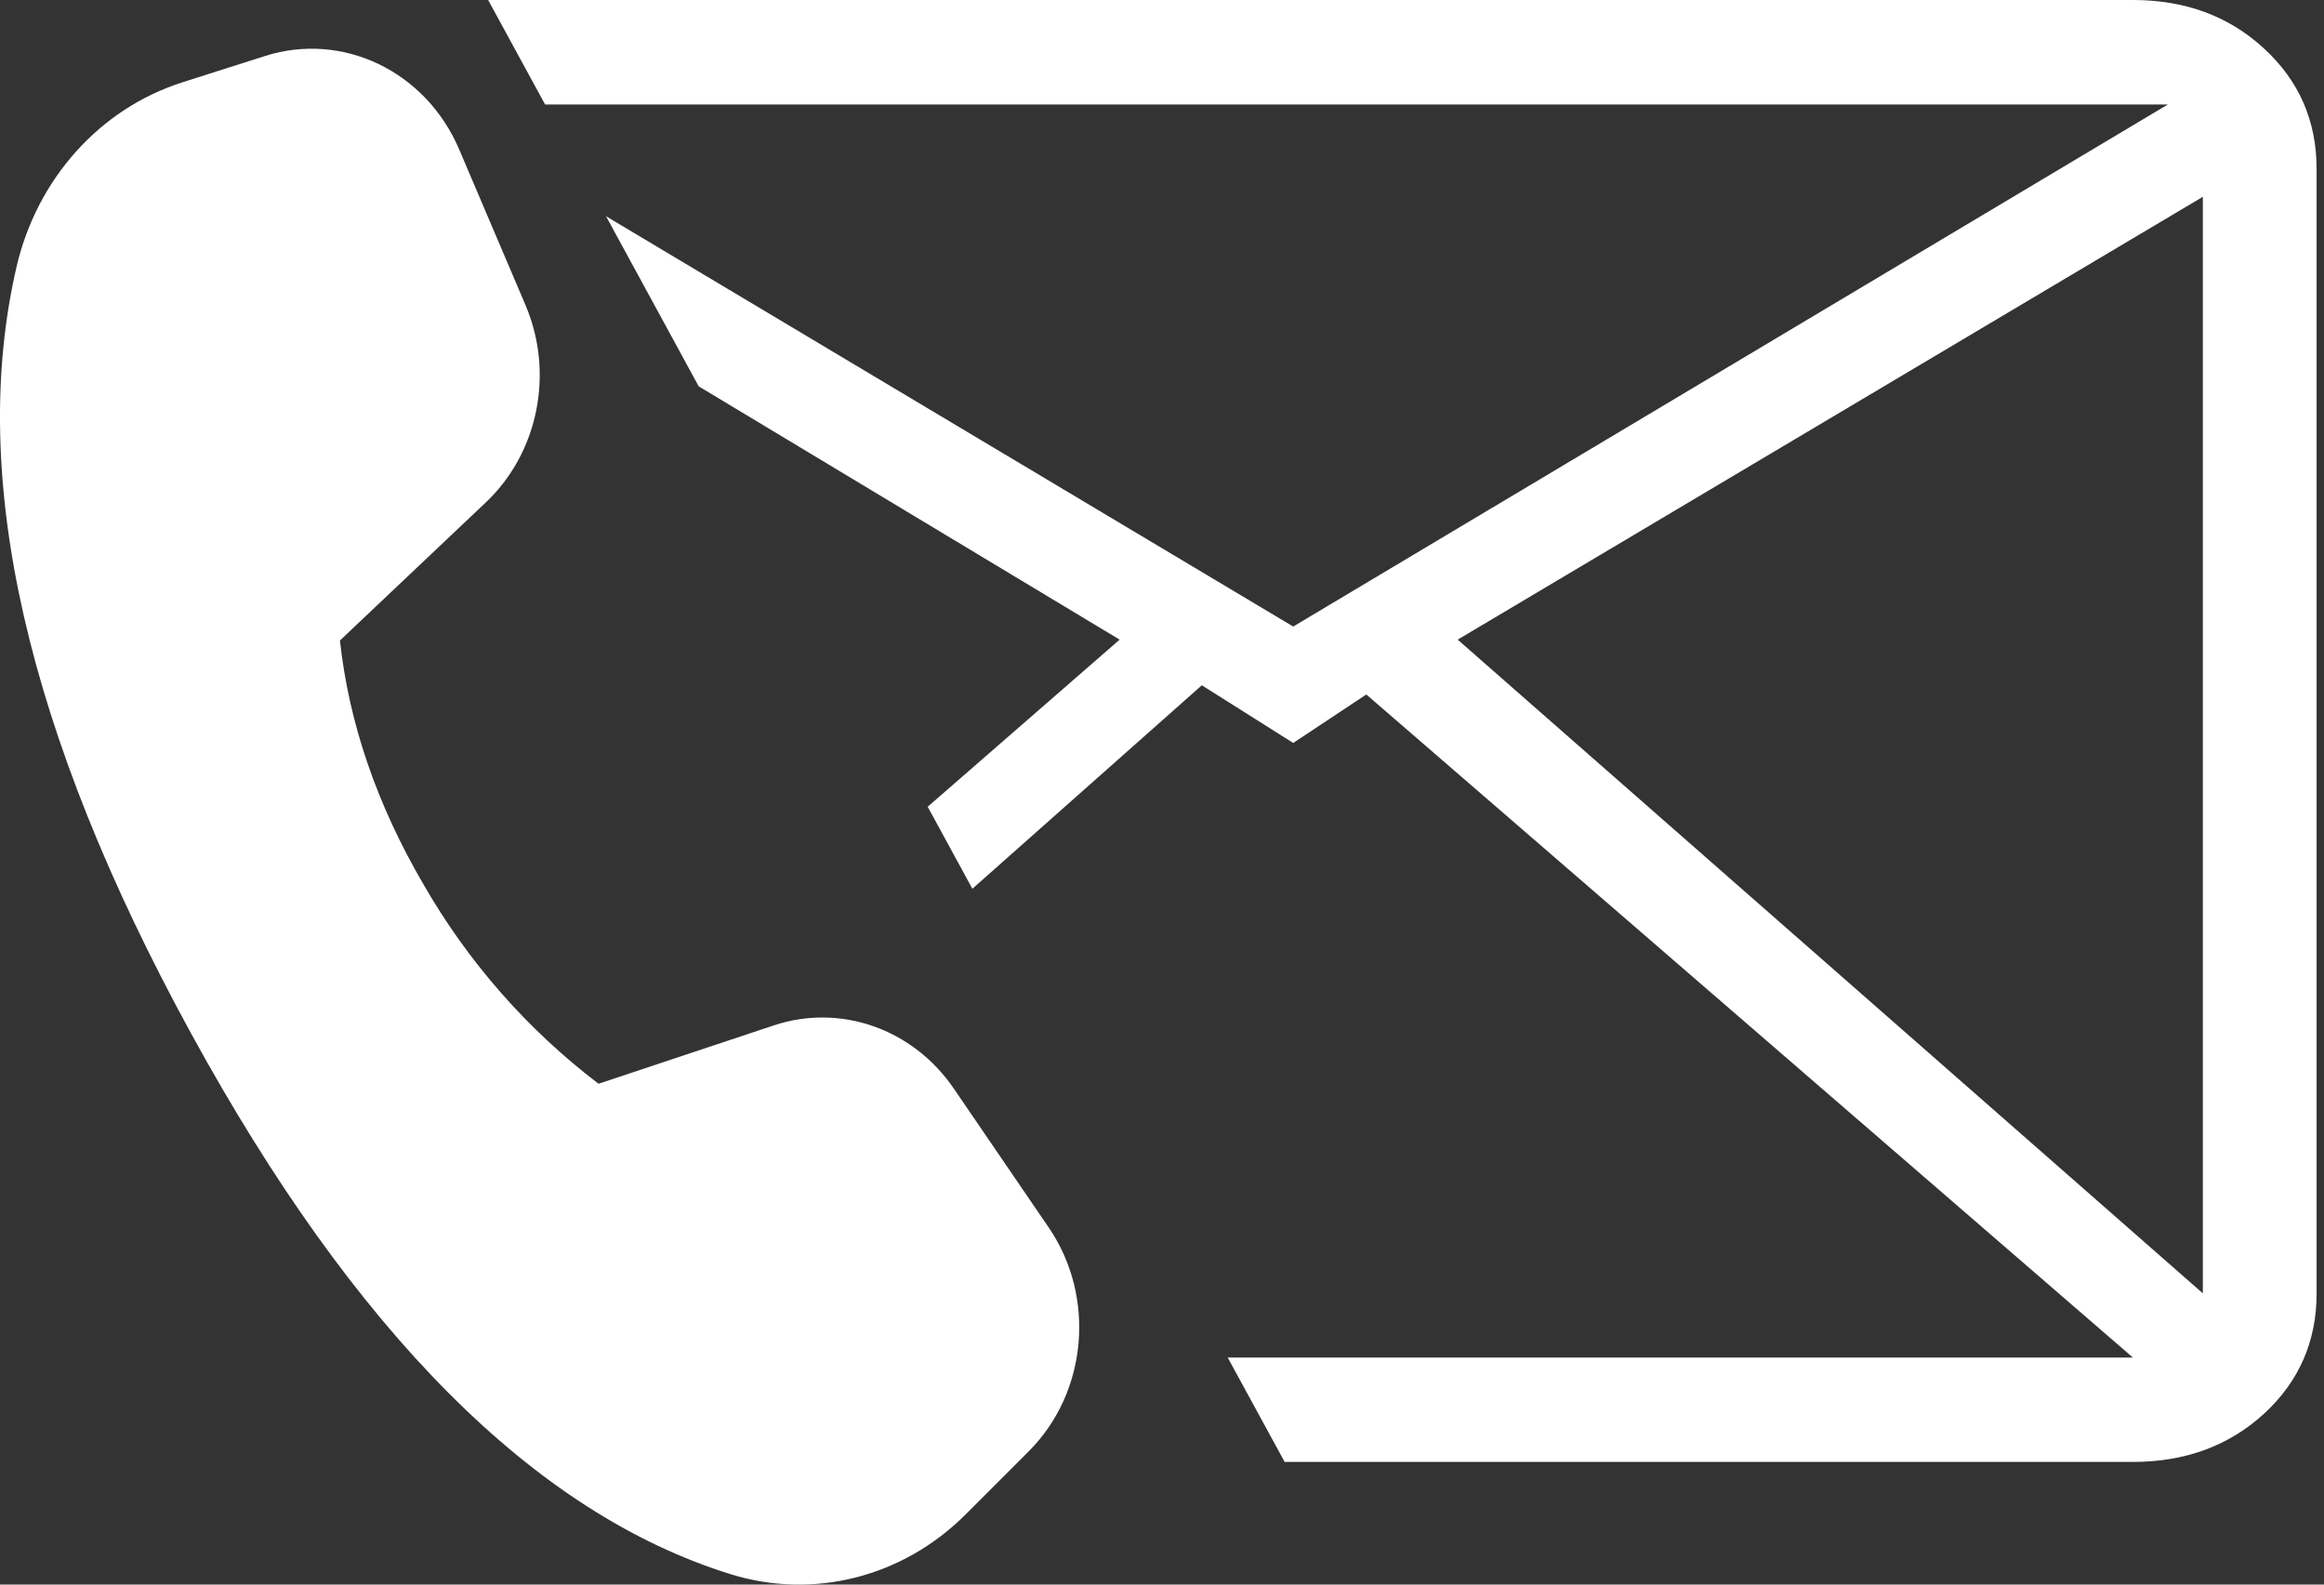
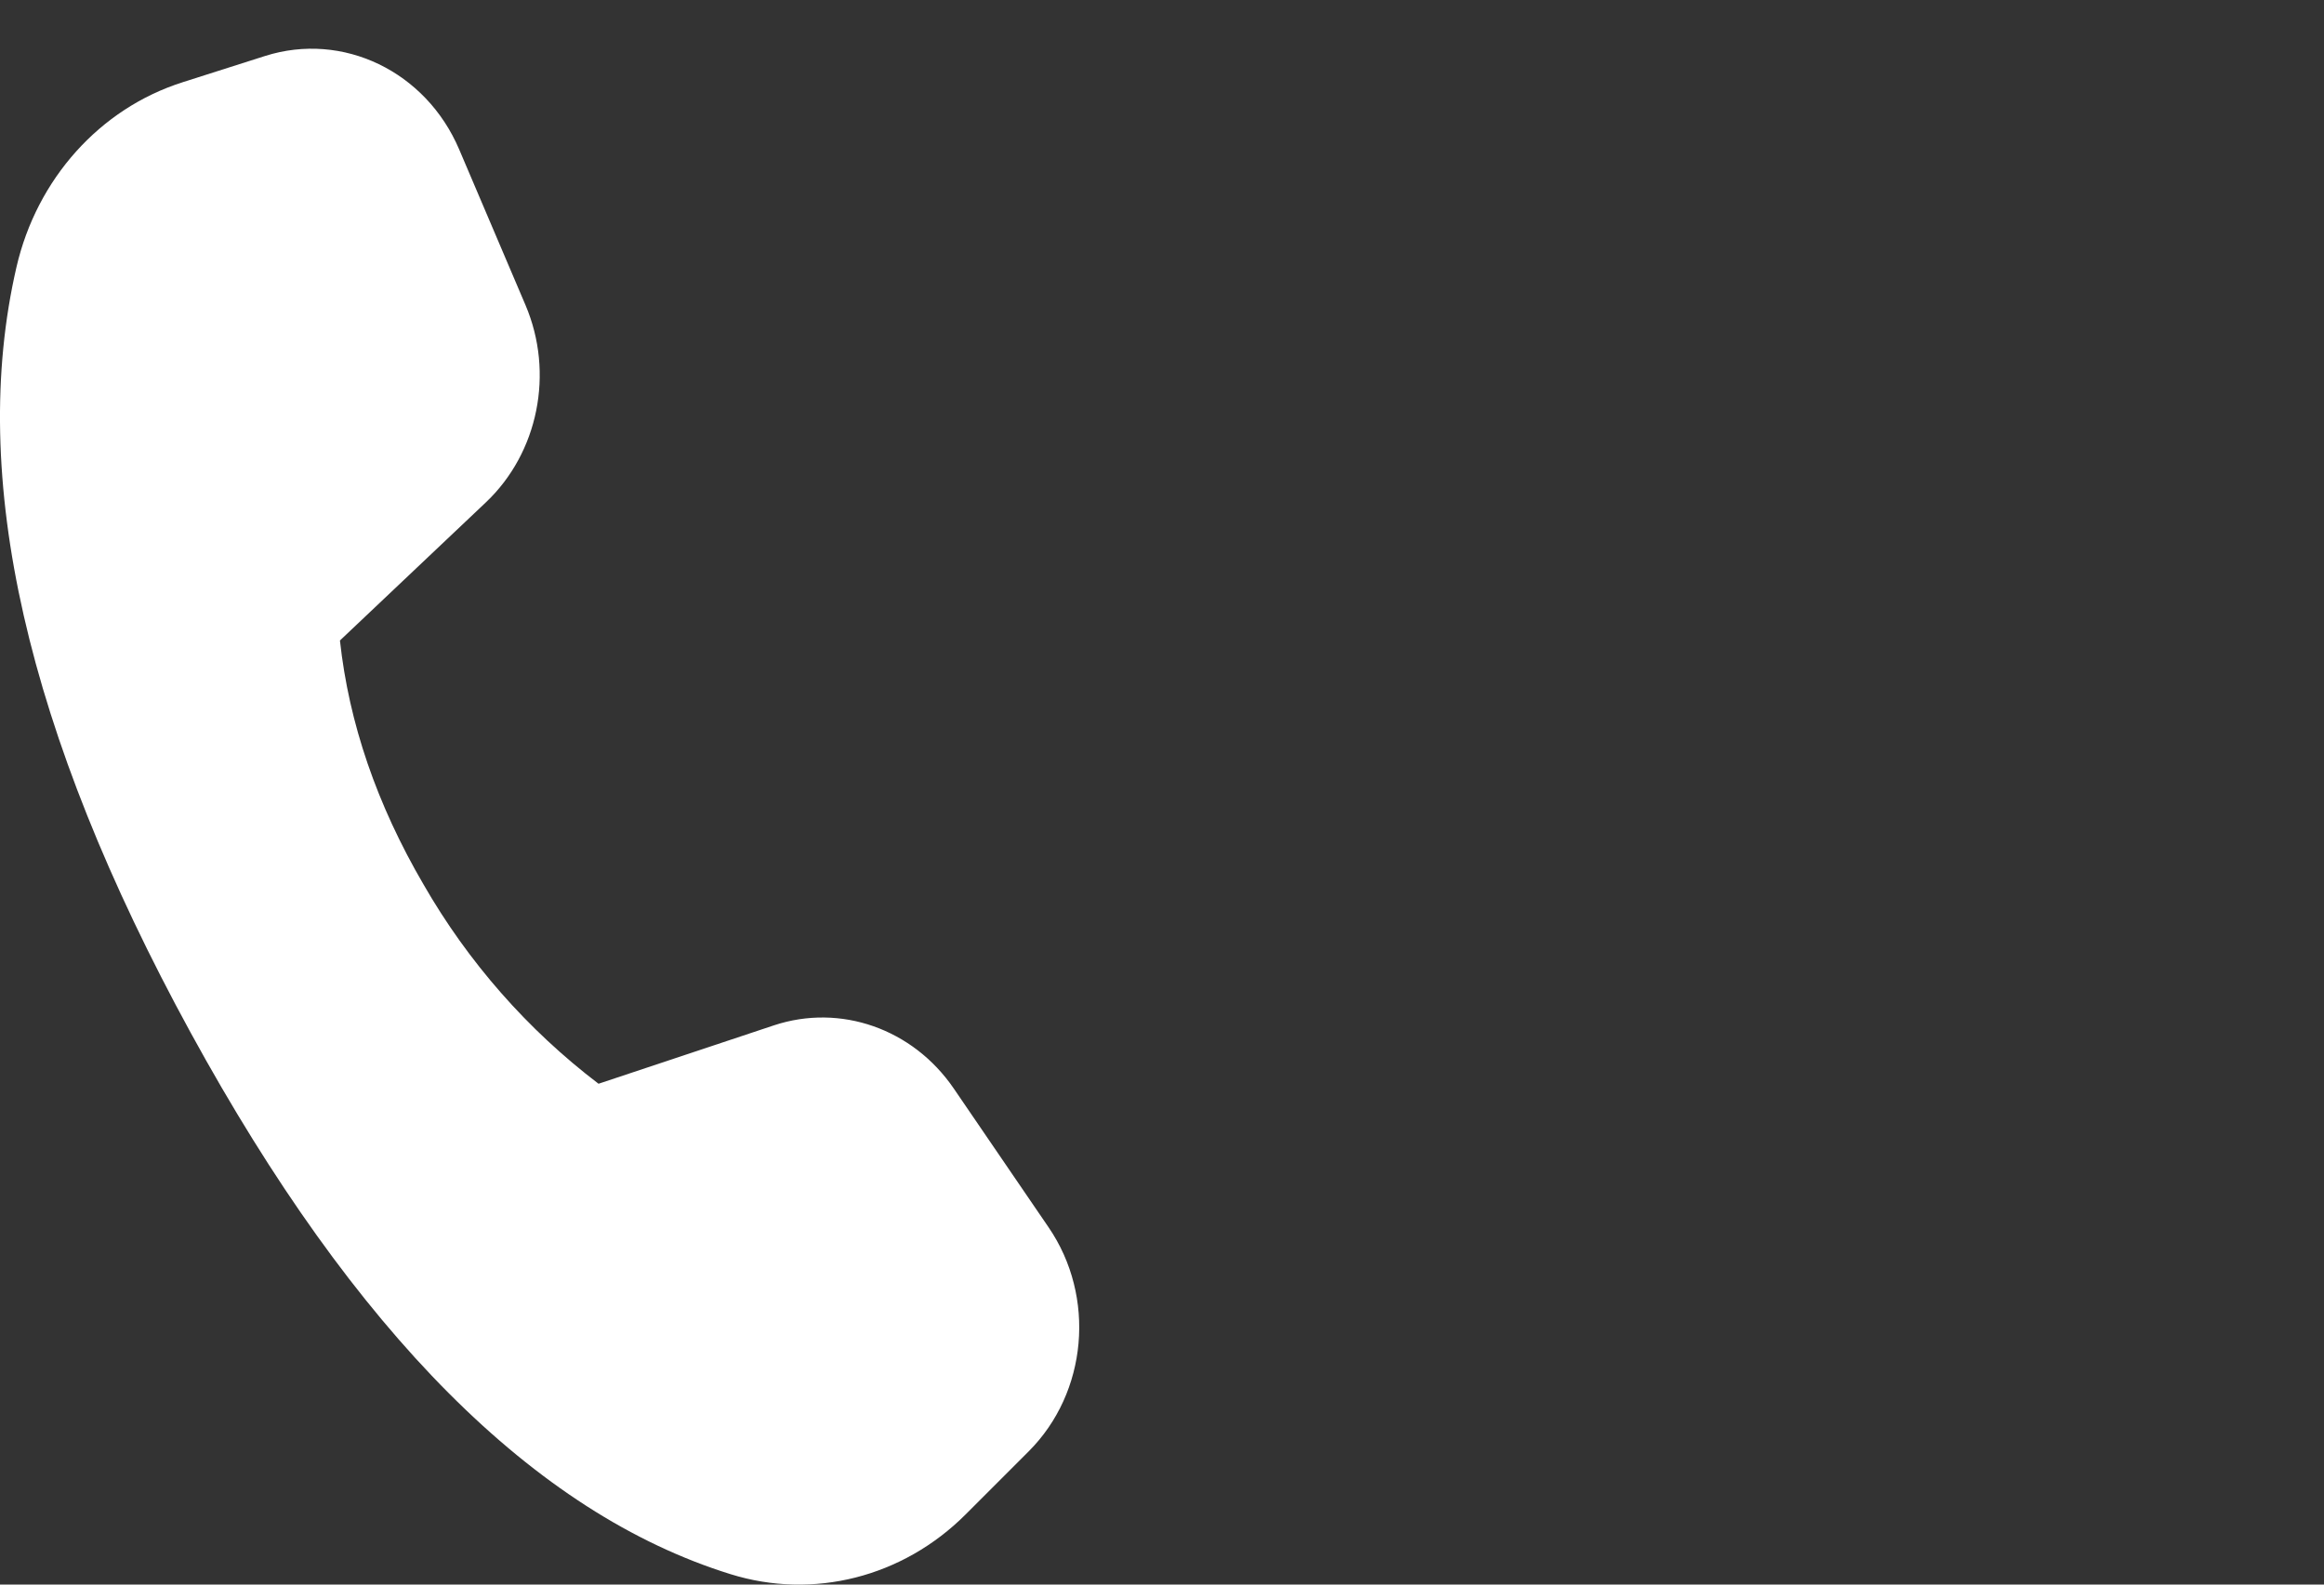
<svg xmlns="http://www.w3.org/2000/svg" width="22" height="15" viewBox="0 0 22 15" fill="none">
  <rect x="0" y="0" width="22" height="15" fill="#333333" stroke="none" />
  <path d="M1.724 0.78L2.509 0.53C3.245 0.296 4.032 0.675 4.347 1.415L4.975 2.889C5.248 3.531 5.096 4.286 4.599 4.756L3.218 6.063C3.303 6.845 3.567 7.615 4.009 8.372C4.43 9.105 4.993 9.747 5.666 10.259L7.327 9.706C7.956 9.498 8.641 9.738 9.028 10.303L9.927 11.619C10.376 12.276 10.295 13.182 9.738 13.739L9.141 14.336C8.547 14.93 7.699 15.146 6.914 14.901C5.062 14.325 3.358 12.616 1.804 9.774C0.248 6.927 -0.302 4.511 0.156 2.528C0.349 1.693 0.946 1.028 1.725 0.78" fill="white" />
-   <path fill-rule="evenodd" clip-rule="evenodd" d="M12.161 13.839H20.191C20.687 13.839 21.101 13.686 21.433 13.382C21.764 13.077 21.93 12.697 21.93 12.243V1.596C21.929 1.142 21.763 0.763 21.431 0.458C21.1 0.153 20.687 0 20.191 0H4.621L5.16 0.989H20.522L12.242 5.931L5.737 2.047L6.614 3.657L10.599 6.055L8.782 7.637L9.205 8.413L11.377 6.487L12.242 7.033L12.934 6.574L20.191 12.851H11.622L12.161 13.839ZM20.853 12.243V1.863L13.799 6.055L20.853 12.243Z" fill="white" />
</svg>